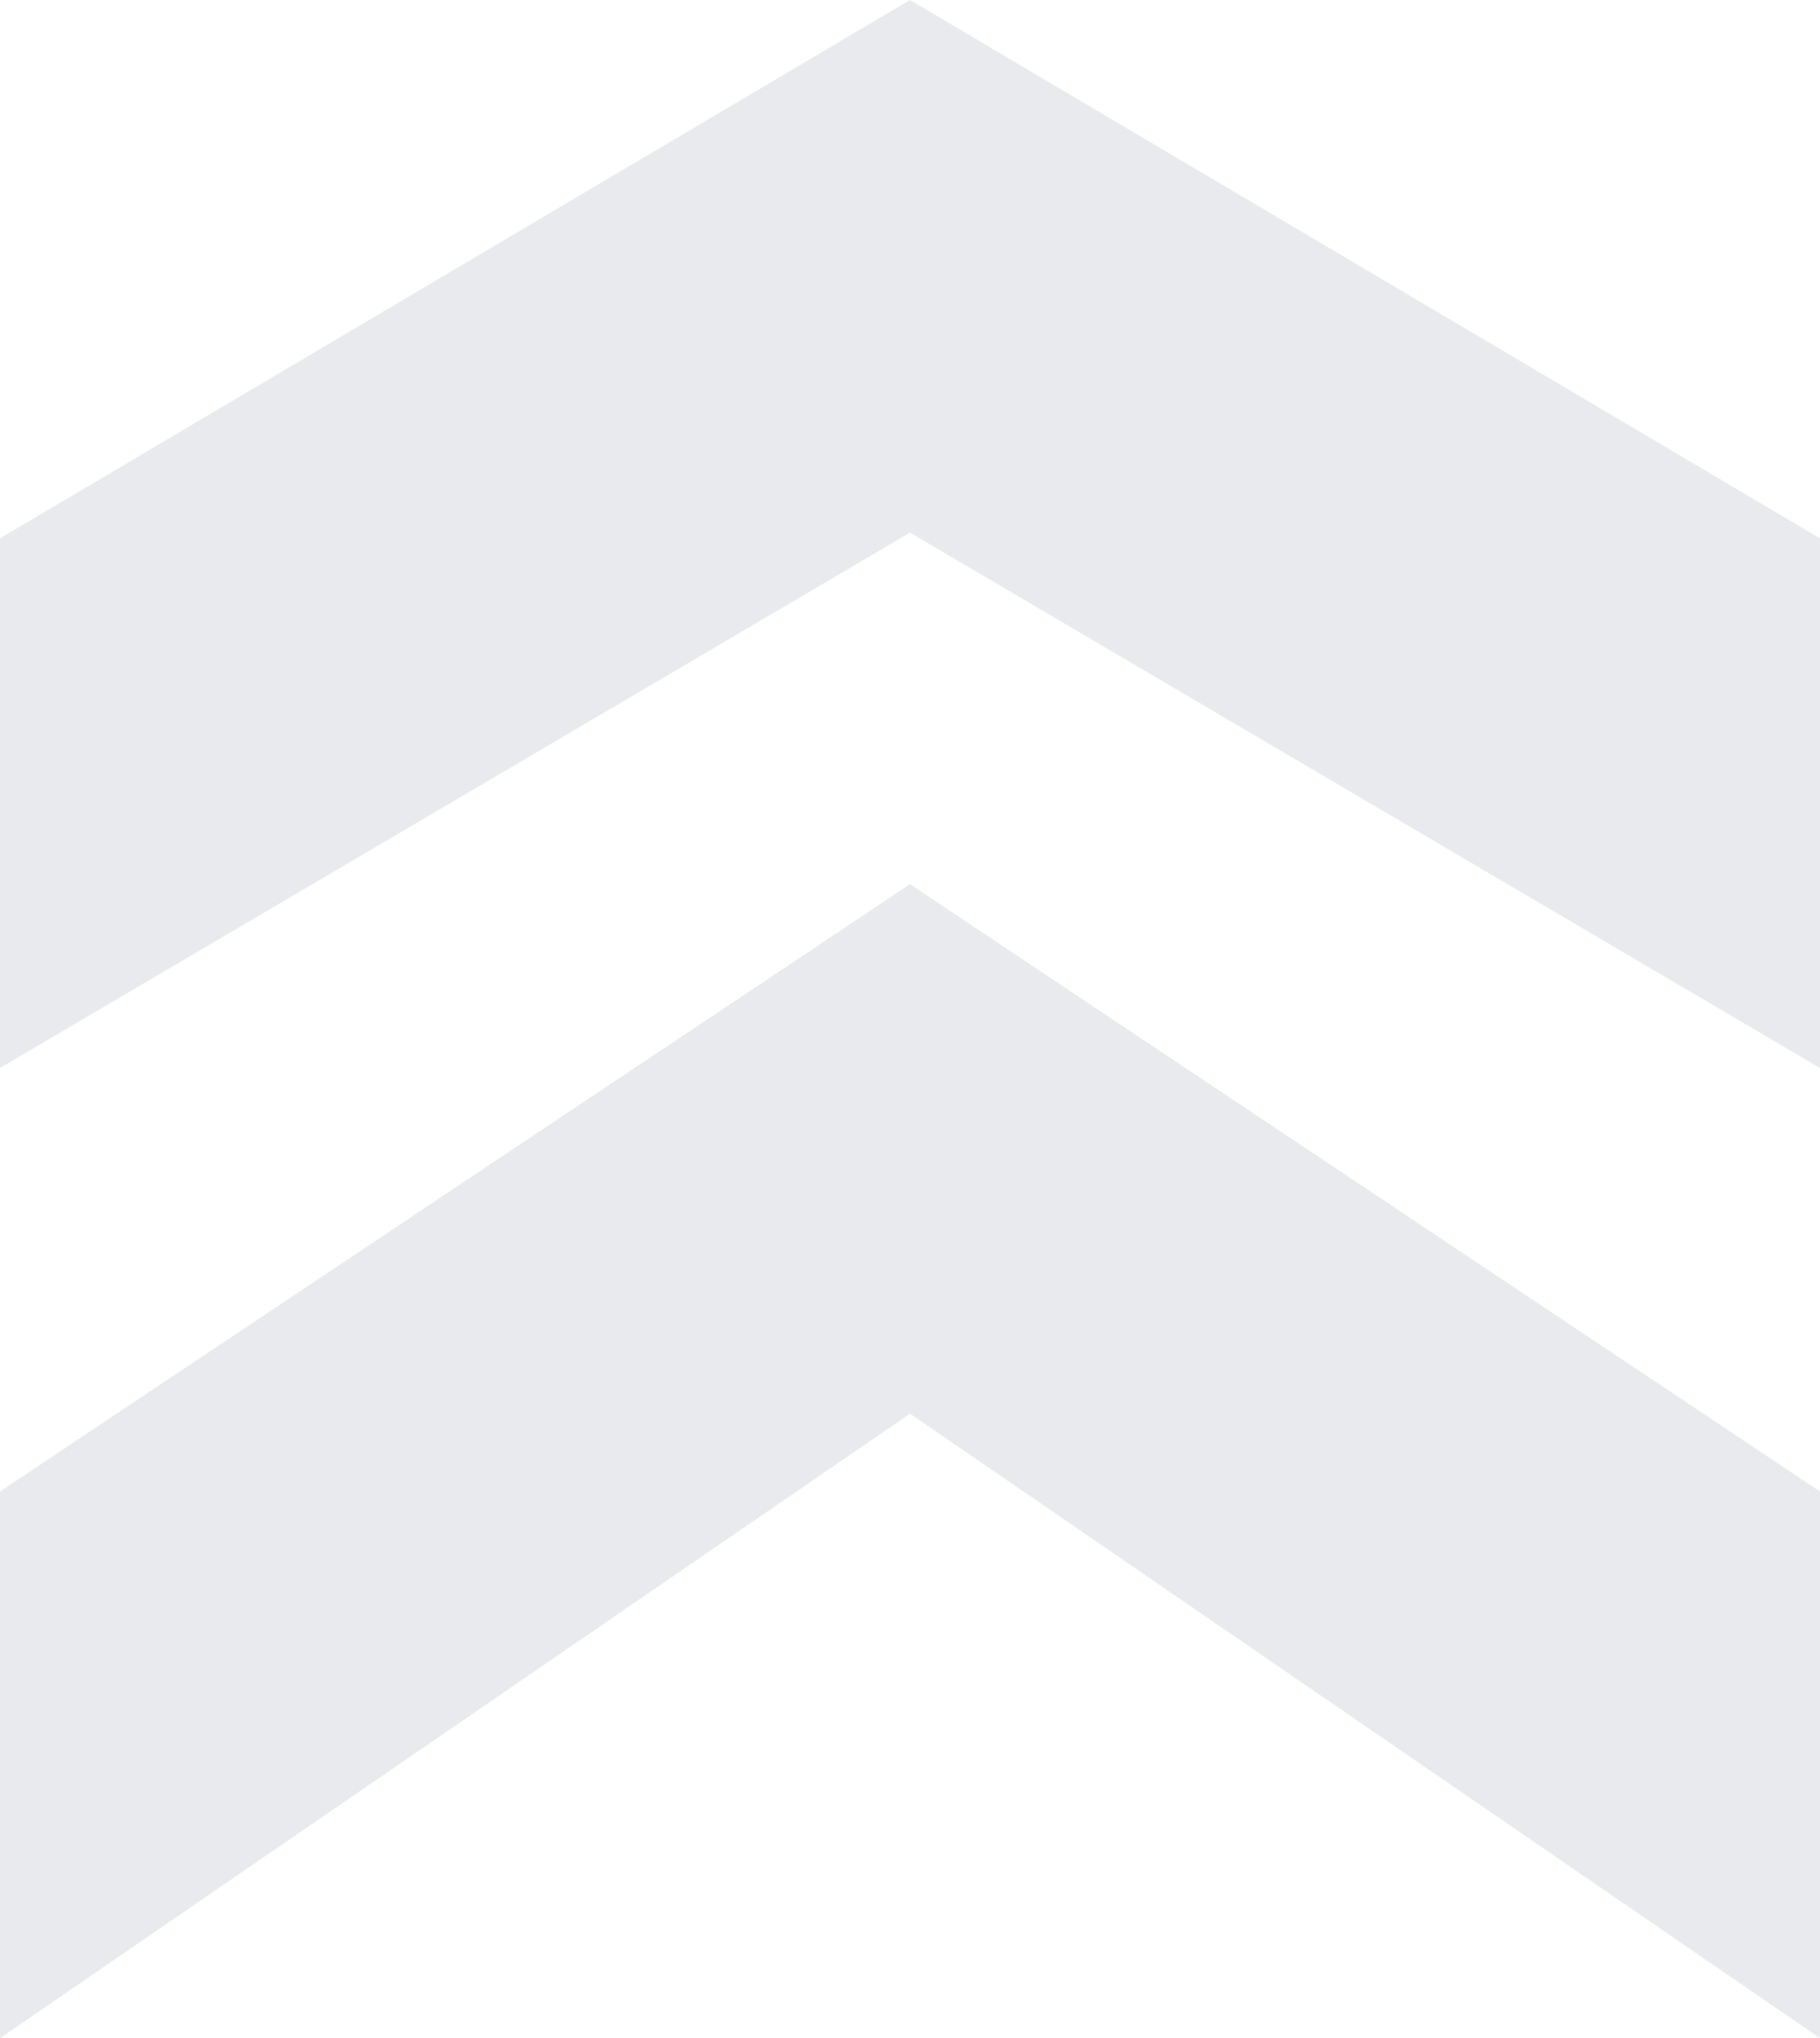
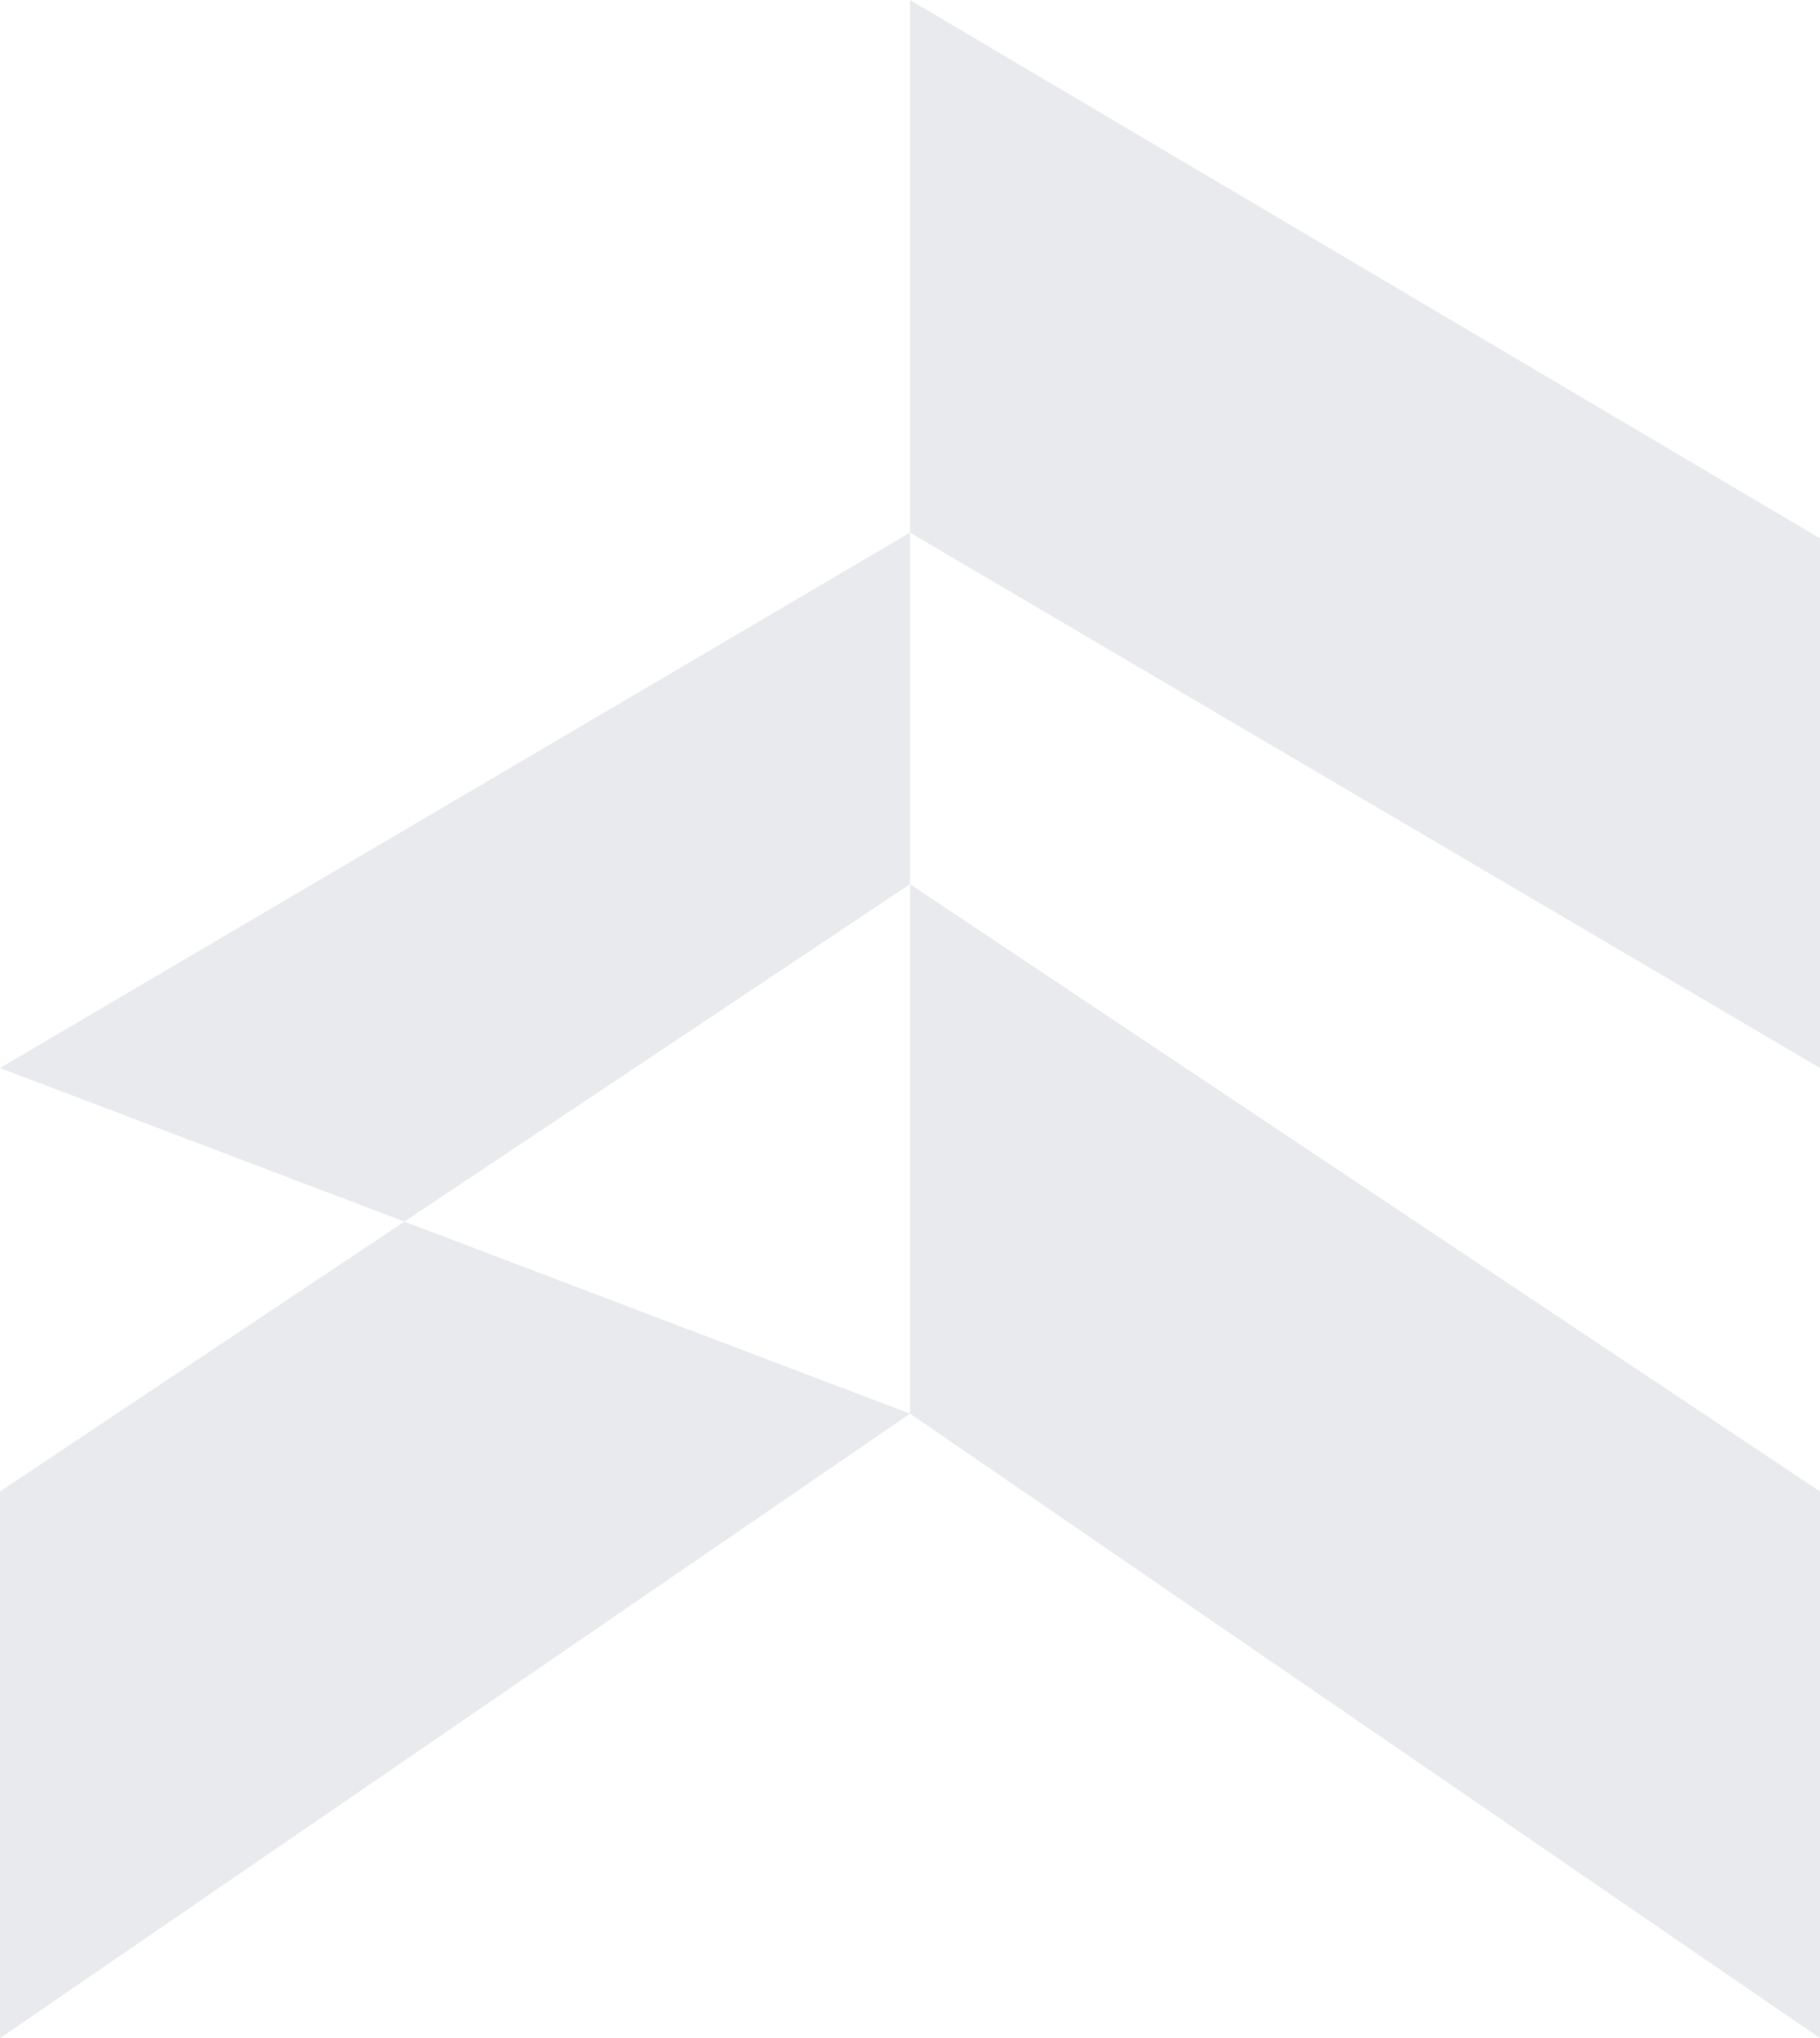
<svg xmlns="http://www.w3.org/2000/svg" version="1.1" id="レイヤー_1" x="0px" y="0px" viewBox="0 0 10.462 11.71" style="enable-background:new 0 0 10.462 11.71;" xml:space="preserve">
  <style type="text/css">
	.st0{fill-rule:evenodd;clip-rule:evenodd;fill:#E8EAED;}
</style>
-   <path class="st0" d="M5.231,8.122L0,11.71V8.569L5.231,5.08l5.231,3.489v3.141L5.231,8.122z M0,6.136V3.093L5.231,0l5.231,3.093  v3.043L5.231,3.06L0,6.136z" />
+   <path class="st0" d="M5.231,8.122L0,11.71V8.569L5.231,5.08l5.231,3.489v3.141L5.231,8.122z V3.093L5.231,0l5.231,3.093  v3.043L5.231,3.06L0,6.136z" />
</svg>